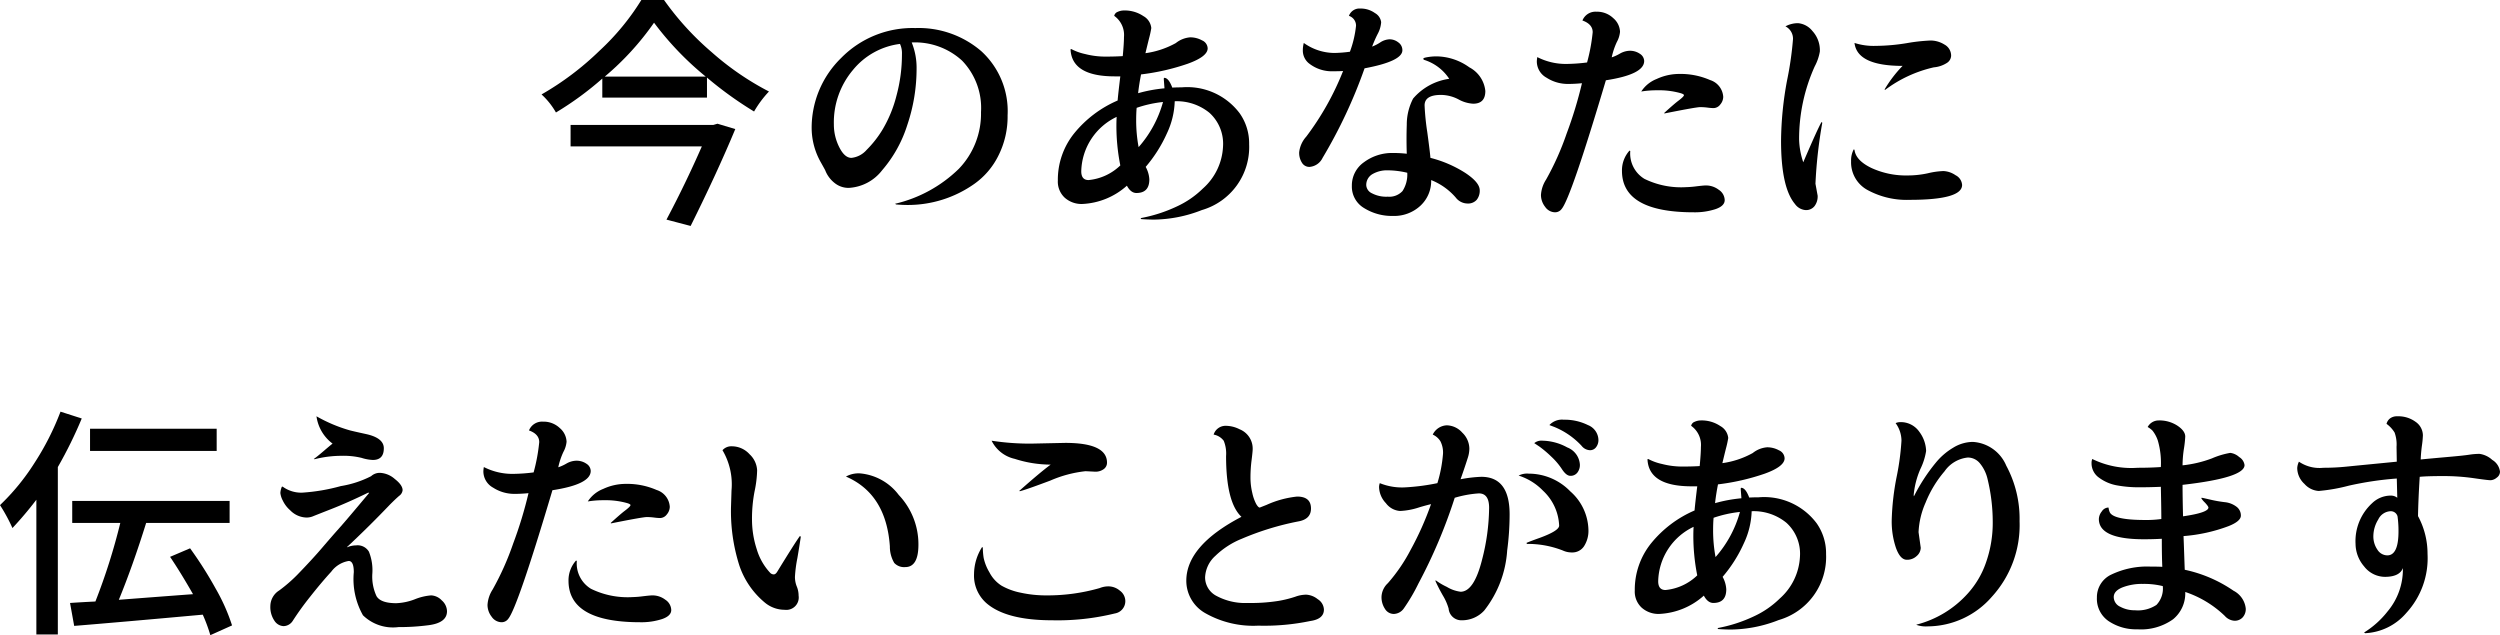
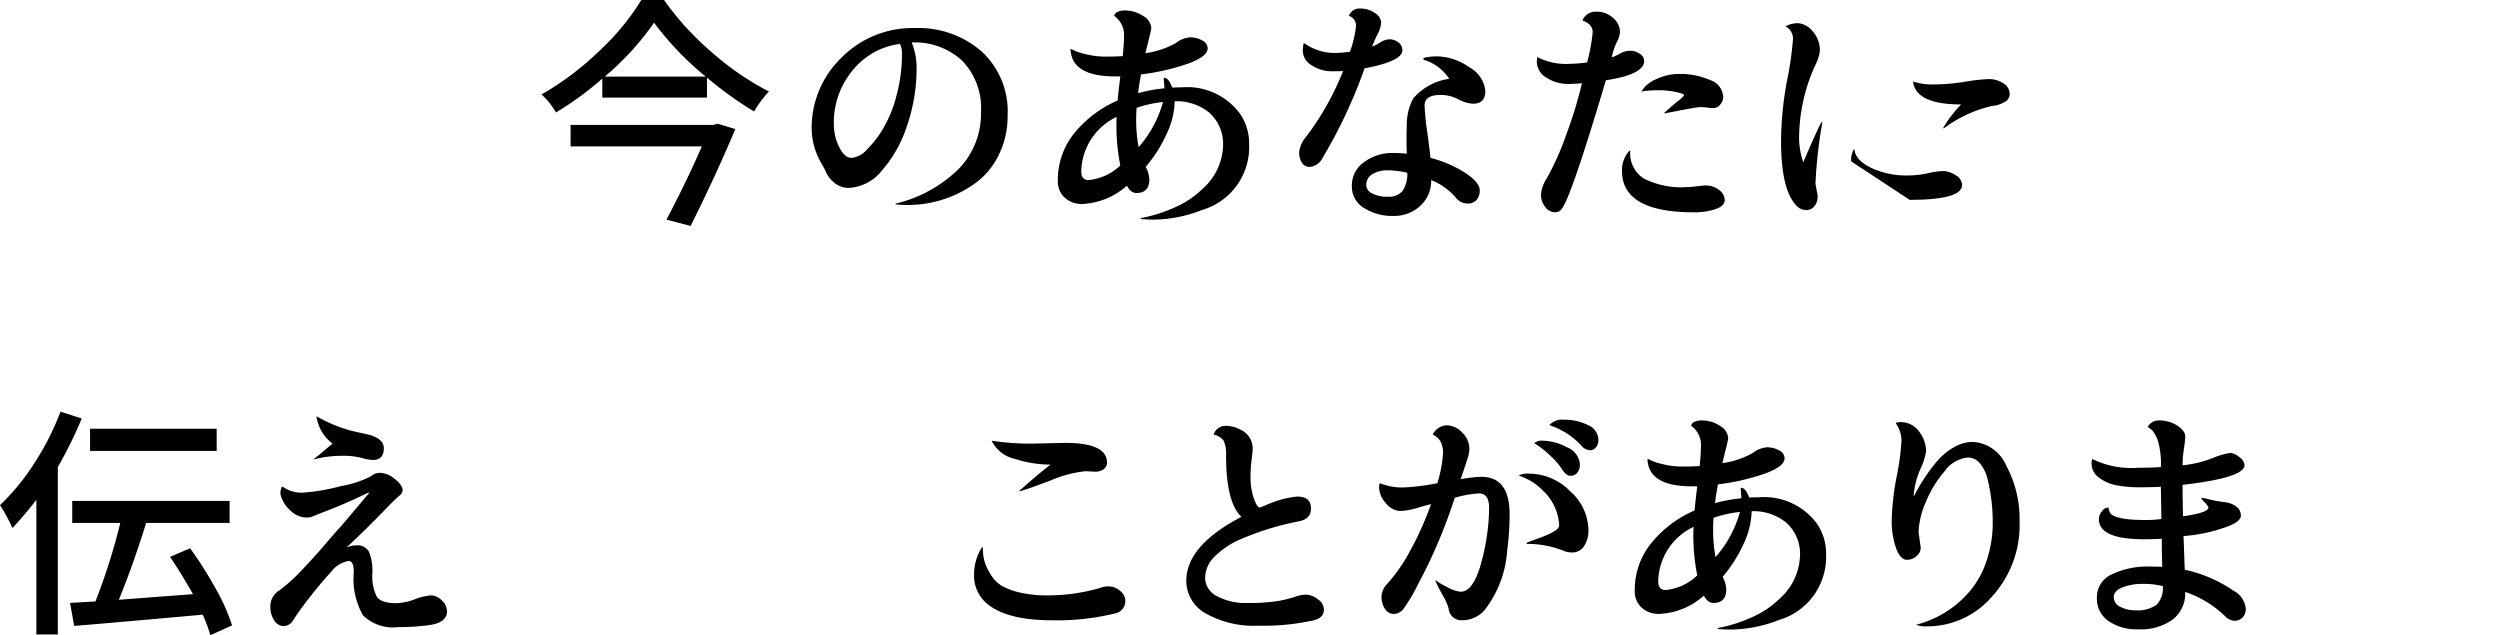
<svg xmlns="http://www.w3.org/2000/svg" width="170.093" height="43.215" viewBox="0 0 170.093 43.215">
  <defs>
    <style>.cls-1{fill:none;}.cls-2{clip-path:url(#clip-path);}</style>
    <clipPath id="clip-path" transform="translate(0 0)">
      <rect class="cls-1" width="170.093" height="43.215" />
    </clipPath>
  </defs>
  <g id="レイヤー_2" data-name="レイヤー 2">
    <g id="design">
      <g id="top-future-topmessage-subtitle">
        <g class="cls-2">
          <g class="cls-2">
            <path d="M43.635-0h1.544a19.439,19.439,0,0,0,3.246,3.553,19.118,19.118,0,0,0,3.893,2.673,7.221,7.221,0,0,0-1.013,1.361,25.268,25.268,0,0,1-3.204-2.308v1.362h-7.122V5.346a21.471,21.471,0,0,1-3.154,2.307,5.043,5.043,0,0,0-.98-1.228,19.657,19.657,0,0,0,3.943-2.972,16.507,16.507,0,0,0,2.847-3.453m4.898,8.5.282-.083,1.212.365q-1.245,2.99-3.038,6.591l-1.644-.431q1.294-2.441,2.407-4.981h-8.931V8.5Zm-7.388-3.287h6.873a20.691,20.691,0,0,1-3.519-3.669,18.922,18.922,0,0,1-3.354,3.669" transform="translate(0 0)" />
            <path d="M62.279,1.909a6.531,6.531,0,0,1,4.491,1.578,5.524,5.524,0,0,1,1.784,4.366,5.886,5.886,0,0,1-.631,2.747,5.128,5.128,0,0,1-1.643,1.918,7.832,7.832,0,0,1-4.532,1.428q-.317,0-.781-.034l-.066-.049a9.206,9.206,0,0,0,4.333-2.375,5.406,5.406,0,0,0,1.511-3.859,4.629,4.629,0,0,0-1.287-3.503,4.737,4.737,0,0,0-3.428-1.237,4.581,4.581,0,0,1,.332,1.776,11.941,11.941,0,0,1-.631,3.835,8.712,8.712,0,0,1-1.71,3.08,3.075,3.075,0,0,1-2.274,1.203,1.503,1.503,0,0,1-.971-.34,2.014,2.014,0,0,1-.623-.838q0-.017-.299-.548a4.772,4.772,0,0,1-.631-2.291,6.631,6.631,0,0,1,2.009-4.823,6.804,6.804,0,0,1,5.047-2.034m-5.545,6.558a3.415,3.415,0,0,0,.365,1.544q.366.731.83.73a1.588,1.588,0,0,0,1.03-.539,7.211,7.211,0,0,0,1.112-1.428,8.66,8.66,0,0,0,.921-2.258,10.706,10.706,0,0,0,.374-2.83,1.514,1.514,0,0,0-.133-.698,4.921,4.921,0,0,0-3.204,1.777,5.533,5.533,0,0,0-1.295,3.702" transform="translate(0 0)" />
            <path d="M72.836,3.353l.05-.017a3.651,3.651,0,0,0,.946.341,5.475,5.475,0,0,0,1.361.174q.681,0,1.196-.033.083-.88.083-1.295a1.592,1.592,0,0,0-.664-1.444.37.37,0,0,1,.24-.274,1.007,1.007,0,0,1,.407-.092,2.262,2.262,0,0,1,1.337.382,1.045,1.045,0,0,1,.539.814,6.64,6.64,0,0,1-.158.722q-.158.639-.24.988a5.937,5.937,0,0,0,2.067-.689,1.783,1.783,0,0,1,.979-.39,1.667,1.667,0,0,1,.805.207.614.614,0,0,1,.382.54q0,.564-1.37,1.054a15.213,15.213,0,0,1-3.162.722q-.134.681-.199,1.278a9.886,9.886,0,0,1,1.793-.332l-.05-.664.033-.05q.298,0,.548.665.315-.017.647-.017a4.462,4.462,0,0,1,3.935,1.76,3.549,3.549,0,0,1,.647,2.108,4.465,4.465,0,0,1-3.22,4.482,9.15,9.15,0,0,1-3.238.648c-.254,0-.548-.011-.88-.033l-.049-.067a9.981,9.981,0,0,0,2.473-.797,6.215,6.215,0,0,0,1.76-1.211,4.065,4.065,0,0,0,1.378-2.873,2.839,2.839,0,0,0-.921-2.282,3.511,3.511,0,0,0-2.366-.789,5.472,5.472,0,0,1-.531,2.183,9.421,9.421,0,0,1-1.445,2.283,1.975,1.975,0,0,1,.249.847q0,.93-.88.929-.381,0-.647-.498a4.87,4.87,0,0,1-3.038,1.245,1.714,1.714,0,0,1-1.187-.423,1.487,1.487,0,0,1-.473-1.17,5.029,5.029,0,0,1,1.112-3.213,7.757,7.757,0,0,1,2.955-2.233q.05-.564.183-1.643h-.382q-2.922,0-3.005-1.843m3.138,4.599a4.203,4.203,0,0,0-2.408,3.702q0,.597.499.597a3.598,3.598,0,0,0,2.158-.996,13.764,13.764,0,0,1-.266-2.706q0-.298.017-.597m3.154-1.013a8.081,8.081,0,0,0-1.793.398q-.033.349-.033.864a9.875,9.875,0,0,0,.166,1.809,7.742,7.742,0,0,0,1.66-3.071" transform="translate(0 0)" />
            <path d="M88.582,11.073a1.247,1.247,0,0,1-.19-.714,1.906,1.906,0,0,1,.481-1.062,19,19,0,0,0,2.507-4.466q-.216.017-.648.017a2.507,2.507,0,0,1-1.71-.565,1.122,1.122,0,0,1-.381-.863,1.937,1.937,0,0,1,.066-.498,3.598,3.598,0,0,0,2.092.681,9.036,9.036,0,0,0,1.046-.083,7.252,7.252,0,0,0,.415-1.76.695.695,0,0,0-.482-.681.757.757,0,0,1,.772-.498,1.655,1.655,0,0,1,.996.307.827.827,0,0,1,.424.623,1.946,1.946,0,0,1-.241.805,8.928,8.928,0,0,0-.374.855,2.834,2.834,0,0,0,.548-.282,1.248,1.248,0,0,1,.648-.216.974.974,0,0,1,.581.207.643.643,0,0,1,.282.54q0,.747-2.573,1.229a33.666,33.666,0,0,1-2.856,6.092,1.077,1.077,0,0,1-.896.615.585.585,0,0,1-.507-.283m6.193,3.619a3.583,3.583,0,0,1-1.959-.531,1.696,1.696,0,0,1-.839-1.519,1.925,1.925,0,0,1,.831-1.61,3.197,3.197,0,0,1,1.975-.623,8.475,8.475,0,0,1,.93.05q-.017-.531-.017-1.004c0-.316.006-.639.017-.972a3.822,3.822,0,0,1,.431-1.776,3.946,3.946,0,0,1,2.457-1.345,3.176,3.176,0,0,0-1.726-1.295.11.11,0,0,1-.033-.083c0-.033.099-.066.299-.099a3.644,3.644,0,0,1,.597-.05,3.899,3.899,0,0,1,2.233.747,2.044,2.044,0,0,1,1.087,1.61q0,.864-.83.864a2.321,2.321,0,0,1-1.004-.299,2.607,2.607,0,0,0-1.187-.299q-1.113,0-1.112.714a16.554,16.554,0,0,0,.182,1.81q.183,1.344.216,1.759a8.068,8.068,0,0,1,2.382,1.03q.972.646.972,1.178a.981.981,0,0,1-.208.648.784.784,0,0,1-.639.249,1.021,1.021,0,0,1-.78-.399,4.307,4.307,0,0,0-1.677-1.195,2.292,2.292,0,0,1-.739,1.752,2.623,2.623,0,0,1-1.859.688m.971-2.938a5.928,5.928,0,0,0-1.328-.166,1.97,1.97,0,0,0-1.038.257.847.847,0,0,0-.423.772.649.649,0,0,0,.382.532,2.082,2.082,0,0,0,1.079.232,1.213,1.213,0,0,0,1.004-.382,2.057,2.057,0,0,0,.324-1.245" transform="translate(0 0)" />
            <path d="M104.561,4.184a1.891,1.891,0,0,1,.033-.299,4.257,4.257,0,0,0,1.992.465,11.917,11.917,0,0,0,1.394-.1,12.249,12.249,0,0,0,.382-2.058q0-.547-.697-.797a.953.953,0,0,1,.946-.598,1.596,1.596,0,0,1,1.154.44,1.287,1.287,0,0,1,.457.922,1.773,1.773,0,0,1-.216.697,4.837,4.837,0,0,0-.349,1.046,2.877,2.877,0,0,0,.548-.249,1.407,1.407,0,0,1,.664-.199,1.186,1.186,0,0,1,.706.207.599.599,0,0,1,.29.49q0,.913-2.606,1.311-2.374,7.986-3.005,8.749a.552.552,0,0,1-.448.233.833.833,0,0,1-.681-.374,1.309,1.309,0,0,1-.282-.805,2.156,2.156,0,0,1,.348-1.046,18.857,18.857,0,0,0,1.395-3.121,28.192,28.192,0,0,0,1.046-3.436c-.332.033-.648.049-.946.049a2.662,2.662,0,0,1-1.461-.423,1.267,1.267,0,0,1-.664-1.104m5.793,7.438a2.009,2.009,0,0,1,.515-1.378l.05.033a2.015,2.015,0,0,0,.963,1.892,5.662,5.662,0,0,0,2.822.565,6.725,6.725,0,0,0,.722-.058q.491-.059.639-.058a1.432,1.432,0,0,1,.88.298.863.863,0,0,1,.399.698q0,.398-.623.614a4.547,4.547,0,0,1-1.486.216q-4.881,0-4.881-2.822m1.312-5.396a2.211,2.211,0,0,1,1.054-.855,3.635,3.635,0,0,1,1.503-.34,5.016,5.016,0,0,1,2.125.415,1.277,1.277,0,0,1,.896,1.145.816.816,0,0,1-.199.515.585.585,0,0,1-.465.249,3.528,3.528,0,0,1-.398-.033,4.086,4.086,0,0,0-.498-.034q-.284,0-2.441.432l-.016-.033q.564-.514.896-.78.449-.333.448-.432c0-.044-.072-.088-.216-.133a5.372,5.372,0,0,0-1.593-.199,6.531,6.531,0,0,0-1.096.083" transform="translate(0 0)" />
-             <path d="M123.519,12.501l.149.814a1.095,1.095,0,0,1-.216.713.728.728,0,0,1-.597.266.977.977,0,0,1-.731-.415q-.947-1.128-.946-4.3a23.231,23.231,0,0,1,.407-4.1,22.884,22.884,0,0,0,.406-2.823.945.945,0,0,0-.514-.863,1.791,1.791,0,0,1,.863-.216,1.409,1.409,0,0,1,.971.532,1.935,1.935,0,0,1,.507,1.394,3.301,3.301,0,0,1-.349,1.013,11.991,11.991,0,0,0-1.063,4.98,5.243,5.243,0,0,0,.283,1.544q.996-2.324,1.245-2.739l.05.05a31.649,31.649,0,0,0-.465,4.15m2.424-1.527a1.611,1.611,0,0,1,.182-.814l.05.033q.082.716,1.137,1.229a5.601,5.601,0,0,0,2.482.515,6.385,6.385,0,0,0,1.378-.15,5.334,5.334,0,0,1,1.054-.149,1.575,1.575,0,0,1,.822.282.798.798,0,0,1,.448.664q0,1.012-3.569,1.013a5.563,5.563,0,0,1-2.856-.664,2.139,2.139,0,0,1-1.128-1.959m.232-8.052a4.256,4.256,0,0,0,1.453.199,13.523,13.523,0,0,0,2.083-.182,12.286,12.286,0,0,1,1.644-.183,1.799,1.799,0,0,1,.938.274.857.857,0,0,1,.456.772.605.605,0,0,1-.29.481,1.953,1.953,0,0,1-.888.299,8.684,8.684,0,0,0-3.304,1.528l-.05-.017a8.504,8.504,0,0,1,1.229-1.61q-3.088,0-3.271-1.561" transform="translate(0 0)" />
+             <path d="M123.519,12.501l.149.814a1.095,1.095,0,0,1-.216.713.728.728,0,0,1-.597.266.977.977,0,0,1-.731-.415q-.947-1.128-.946-4.3a23.231,23.231,0,0,1,.407-4.1,22.884,22.884,0,0,0,.406-2.823.945.945,0,0,0-.514-.863,1.791,1.791,0,0,1,.863-.216,1.409,1.409,0,0,1,.971.532,1.935,1.935,0,0,1,.507,1.394,3.301,3.301,0,0,1-.349,1.013,11.991,11.991,0,0,0-1.063,4.98,5.243,5.243,0,0,0,.283,1.544q.996-2.324,1.245-2.739l.05.05a31.649,31.649,0,0,0-.465,4.15m2.424-1.527a1.611,1.611,0,0,1,.182-.814l.05.033q.082.716,1.137,1.229a5.601,5.601,0,0,0,2.482.515,6.385,6.385,0,0,0,1.378-.15,5.334,5.334,0,0,1,1.054-.149,1.575,1.575,0,0,1,.822.282.798.798,0,0,1,.448.664q0,1.012-3.569,1.013m.232-8.052a4.256,4.256,0,0,0,1.453.199,13.523,13.523,0,0,0,2.083-.182,12.286,12.286,0,0,1,1.644-.183,1.799,1.799,0,0,1,.938.274.857.857,0,0,1,.456.772.605.605,0,0,1-.29.481,1.953,1.953,0,0,1-.888.299,8.684,8.684,0,0,0-3.304,1.528l-.05-.017a8.504,8.504,0,0,1,1.229-1.61q-3.088,0-3.271-1.561" transform="translate(0 0)" />
            <path d="M4.117,28.008l1.445.465a29.412,29.412,0,0,1-1.627,3.304v11.388H2.474v-9.164a24.715,24.715,0,0,1-1.627,1.926A11.737,11.737,0,0,0,0,34.366a15.115,15.115,0,0,0,2.333-2.847,18.281,18.281,0,0,0,1.784-3.511m11.671,14.543-1.477.664a10.919,10.919,0,0,0-.515-1.395q-5.661.514-8.749.764l-.282-1.56q.747-.051,1.726-.1a41.702,41.702,0,0,0,1.694-5.346H4.914v-1.494H15.622v1.494H9.944q-.912,2.924-1.859,5.23,3.47-.266,5.047-.382-.831-1.461-1.561-2.54l1.362-.581a26.568,26.568,0,0,1,1.734,2.731,13.037,13.037,0,0,1,1.121,2.515m-1.046-11.87H6.126v-1.511h8.616Z" transform="translate(0 0)" />
            <path d="M19.299,42.6a.779.779,0,0,1-.631-.373,1.648,1.648,0,0,1-.274-.997,1.269,1.269,0,0,1,.598-1.054,10.172,10.172,0,0,0,1.228-1.062q1.046-1.079,1.718-1.868.673-.787,1.121-1.287.449-.498,2.059-2.423l-.067-.017q-1.362.664-2.482,1.104-1.121.44-1.303.515a1.155,1.155,0,0,1-.432.074,1.6,1.6,0,0,1-1.095-.498,2.02,2.02,0,0,1-.498-.655,1.444,1.444,0,0,1-.166-.515,1.296,1.296,0,0,1,.099-.423l.05-.017a2.147,2.147,0,0,0,1.336.415,12.89,12.89,0,0,0,2.632-.448,6.937,6.937,0,0,0,2.058-.673.862.862,0,0,1,.648-.224,1.637,1.637,0,0,1,.963.415q.531.415.531.764a.542.542,0,0,1-.232.382q-.234.2-.631.597-1.444,1.512-2.922,2.889v.017a1.687,1.687,0,0,1,.631-.133.891.891,0,0,1,.863.432,3.385,3.385,0,0,1,.232,1.485,3.15,3.15,0,0,0,.283,1.536q.282.481,1.344.482a3.906,3.906,0,0,0,1.262-.266,3.746,3.746,0,0,1,1.112-.266,1.059,1.059,0,0,1,.723.341,1.013,1.013,0,0,1,.356.738q0,.78-1.228.947a15.313,15.313,0,0,1-2.075.132,2.927,2.927,0,0,1-2.416-.805,5.006,5.006,0,0,1-.622-2.93c0-.509-.117-.764-.349-.764a1.86,1.86,0,0,0-1.187.731q-.655.714-1.428,1.693a19.72,19.72,0,0,0-1.187,1.644.763.763,0,0,1-.622.365m2.05-11.372q.216-.15.681-.548c.309-.265.509-.431.597-.498a2.794,2.794,0,0,1-1.095-1.859,10.207,10.207,0,0,0,2.291.963q.332.083,1.095.249,1.196.266,1.196.963,0,.796-.747.796a2.851,2.851,0,0,1-.764-.141,5.212,5.212,0,0,0-1.378-.141,7.502,7.502,0,0,0-1.826.233Z" transform="translate(0 0)" />
-             <path d="M32.887,32.075a1.89,1.89,0,0,1,.033-.299,4.257,4.257,0,0,0,1.992.465,11.917,11.917,0,0,0,1.394-.1,12.25,12.25,0,0,0,.382-2.058q0-.547-.697-.797a.953.953,0,0,1,.946-.598,1.596,1.596,0,0,1,1.154.44,1.287,1.287,0,0,1,.457.922,1.772,1.772,0,0,1-.216.697,4.838,4.838,0,0,0-.349,1.046,2.877,2.877,0,0,0,.548-.249,1.407,1.407,0,0,1,.664-.199,1.186,1.186,0,0,1,.706.207.599.599,0,0,1,.29.49q0,.913-2.606,1.311-2.374,7.986-3.005,8.749a.552.552,0,0,1-.448.233.833.833,0,0,1-.681-.374,1.309,1.309,0,0,1-.282-.805,2.156,2.156,0,0,1,.348-1.046,18.857,18.857,0,0,0,1.395-3.121,28.192,28.192,0,0,0,1.046-3.436c-.332.033-.648.049-.946.049a2.662,2.662,0,0,1-1.461-.423,1.267,1.267,0,0,1-.664-1.104m5.793,7.438a2.009,2.009,0,0,1,.515-1.378l.05.033a2.015,2.015,0,0,0,.963,1.892,5.662,5.662,0,0,0,2.822.565,6.725,6.725,0,0,0,.722-.058q.49-.059.639-.058a1.432,1.432,0,0,1,.88.298.863.863,0,0,1,.399.698q0,.398-.623.614a4.547,4.547,0,0,1-1.486.216q-4.881,0-4.881-2.822m1.312-5.396a2.211,2.211,0,0,1,1.054-.855,3.635,3.635,0,0,1,1.503-.34,5.016,5.016,0,0,1,2.125.415,1.277,1.277,0,0,1,.896,1.145.816.816,0,0,1-.199.515.585.585,0,0,1-.465.249,3.529,3.529,0,0,1-.398-.033,4.086,4.086,0,0,0-.498-.034q-.283,0-2.441.432l-.016-.033q.564-.514.896-.78.449-.333.448-.432c0-.044-.072-.088-.216-.133a5.373,5.373,0,0,0-1.593-.199,6.531,6.531,0,0,0-1.096.083" transform="translate(0 0)" />
-             <path d="M49.737,34.433l.033-1.063a4.567,4.567,0,0,0-.614-2.739.794.794,0,0,1,.63-.266,1.625,1.625,0,0,1,1.212.54,1.6,1.6,0,0,1,.515,1.096,7.591,7.591,0,0,1-.174,1.427,9.768,9.768,0,0,0-.175,1.91,6.534,6.534,0,0,0,.324,2.033,4.026,4.026,0,0,0,.905,1.594.345.345,0,0,0,.249.116c.088,0,.171-.066.249-.199q1.161-1.893,1.527-2.407l.067.033c-.056.388-.133.874-.233,1.461a8.874,8.874,0,0,0-.166,1.278,1.729,1.729,0,0,0,.125.656,1.648,1.648,0,0,1,.124.623.843.843,0,0,1-.946.962,2.109,2.109,0,0,1-1.361-.498,5.591,5.591,0,0,1-1.727-2.523,12.162,12.162,0,0,1-.564-4.034m7.819-2.009a1.77,1.77,0,0,1,.963-.216,3.705,3.705,0,0,1,2.631,1.469,4.876,4.876,0,0,1,1.337,3.379q0,1.527-.897,1.527a.914.914,0,0,1-.747-.282,2.172,2.172,0,0,1-.299-1.129q-.249-3.568-2.988-4.748" transform="translate(0 0)" />
            <path d="M66.271,39.048a3.466,3.466,0,0,1,.547-1.826l.05.033a4.565,4.565,0,0,0,.058.706,3.241,3.241,0,0,0,.391.979,2.344,2.344,0,0,0,.821.905,4.347,4.347,0,0,0,1.312.481,8.039,8.039,0,0,0,1.751.183,12.879,12.879,0,0,0,3.619-.498,1.576,1.576,0,0,1,.631-.116,1.209,1.209,0,0,1,.739.29.884.884,0,0,1,.374.722.847.847,0,0,1-.714.831,16.369,16.369,0,0,1-4.267.464q-3.122,0-4.466-1.162a2.495,2.495,0,0,1-.846-1.992m8.234-6.956-.647-.033a8.182,8.182,0,0,0-2.399.639q-1.702.639-2.067.722l-.05-.016q1.444-1.28,2.142-1.793a8,8,0,0,1-2.441-.391,2.314,2.314,0,0,1-1.577-1.236,17.031,17.031,0,0,0,2.673.199l2.341-.05q2.838,0,2.838,1.345a.535.535,0,0,1-.224.44.934.934,0,0,1-.589.174" transform="translate(0 0)" />
            <path d="M80.713,39.513q0-2.391,3.752-4.35-1.046-.978-1.046-4.133a2.32,2.32,0,0,0-.158-1.038,1.093,1.093,0,0,0-.689-.423.85.85,0,0,1,.789-.598,2.088,2.088,0,0,1,.971.232,1.417,1.417,0,0,1,.897,1.345c0,.111-.025.365-.075.764a9.329,9.329,0,0,0-.075,1.162,4.477,4.477,0,0,0,.125,1.071,2.938,2.938,0,0,0,.265.747c.094.16.175.241.241.241l.465-.183a6.711,6.711,0,0,1,2.075-.565q.947,0,.946.814,0,.731-.879.88a19.012,19.012,0,0,0-3.835,1.179,5.566,5.566,0,0,0-1.793,1.162,2.077,2.077,0,0,0-.698,1.477,1.42,1.42,0,0,0,.789,1.254,4.116,4.116,0,0,0,2.125.473,11.866,11.866,0,0,0,2.083-.141,7.722,7.722,0,0,0,1.138-.283,2.215,2.215,0,0,1,.747-.141,1.367,1.367,0,0,1,.78.307.872.872,0,0,1,.423.706c0,.432-.31.691-.929.78a15.367,15.367,0,0,1-3.537.316,6.608,6.608,0,0,1-3.585-.839,2.532,2.532,0,0,1-1.312-2.216" transform="translate(0 0)" />
            <path d="M97.364,34.3c-.232.056-.498.127-.797.216a4.73,4.73,0,0,1-1.311.249,1.303,1.303,0,0,1-.963-.532,1.637,1.637,0,0,1-.465-1.079.805.805,0,0,1,.05-.282,4.012,4.012,0,0,0,1.809.282,14.517,14.517,0,0,0,2.109-.282,9.245,9.245,0,0,0,.382-1.992,1.68,1.68,0,0,0-.175-.855,1.184,1.184,0,0,0-.523-.457,1.11,1.11,0,0,1,.955-.63,1.446,1.446,0,0,1,1.054.498,1.531,1.531,0,0,1,.482,1.079,2.046,2.046,0,0,1-.1.614q-.199.631-.498,1.478a8.982,8.982,0,0,1,1.411-.166q1.926,0,1.926,2.556a18.69,18.69,0,0,1-.166,2.457,7.371,7.371,0,0,1-1.561,4.084,2.043,2.043,0,0,1-1.51.664.869.869,0,0,1-.913-.797,3.648,3.648,0,0,0-.391-.888q-.307-.538-.506-.988l.017-.049a4.265,4.265,0,0,0,.755.448,2.382,2.382,0,0,0,.938.332q.913,0,1.461-2.175a14.516,14.516,0,0,0,.481-3.536q0-.98-.697-.98a7.316,7.316,0,0,0-1.643.299,35.285,35.285,0,0,1-2.474,5.844,12.391,12.391,0,0,1-.996,1.693.86.86,0,0,1-.672.366.701.701,0,0,1-.606-.349,1.437,1.437,0,0,1-.233-.822,1.332,1.332,0,0,1,.432-.921,11.426,11.426,0,0,0,1.544-2.258,20.884,20.884,0,0,0,1.394-3.121m5.96-1.942a1.231,1.231,0,0,1,.681-.133,3.946,3.946,0,0,1,2.83,1.203,3.591,3.591,0,0,1,1.237,2.598,1.933,1.933,0,0,1-.299,1.138.944.944,0,0,1-.813.423,1.458,1.458,0,0,1-.631-.133,6.526,6.526,0,0,0-2.44-.448l-.034-.066q.216-.101.914-.349,1.311-.481,1.311-.83a3.429,3.429,0,0,0-1.096-2.374,3.979,3.979,0,0,0-1.66-1.029m1.063-2.208a.752.752,0,0,1,.548-.167,3.613,3.613,0,0,1,1.693.457,1.344,1.344,0,0,1,.863,1.17.843.843,0,0,1-.174.548.575.575,0,0,1-.473.216q-.265,0-.548-.415a4.687,4.687,0,0,0-.755-.896,7.43,7.43,0,0,0-.806-.681Zm1.029-1.229a1.168,1.168,0,0,1,.979-.365,3.567,3.567,0,0,1,1.644.365,1.118,1.118,0,0,1,.714,1.013.785.785,0,0,1-.158.489.503.503,0,0,1-.423.208.762.762,0,0,1-.565-.299,5.241,5.241,0,0,0-1.842-1.278Z" transform="translate(0 0)" />
            <path d="M112.089,31.245l.05-.017a3.651,3.651,0,0,0,.946.341,5.475,5.475,0,0,0,1.361.174q.681,0,1.196-.033.083-.88.083-1.295a1.592,1.592,0,0,0-.664-1.444.37.37,0,0,1,.24-.274,1.007,1.007,0,0,1,.407-.092,2.262,2.262,0,0,1,1.337.382,1.045,1.045,0,0,1,.539.814,6.64,6.64,0,0,1-.158.722q-.158.639-.24.988a5.937,5.937,0,0,0,2.067-.689,1.783,1.783,0,0,1,.979-.39,1.667,1.667,0,0,1,.805.207.614.614,0,0,1,.382.54q0,.564-1.37,1.054a15.213,15.213,0,0,1-3.162.722q-.134.681-.199,1.278a9.886,9.886,0,0,1,1.793-.332l-.05-.664.033-.05q.298,0,.548.665.315-.017.647-.017a4.462,4.462,0,0,1,3.935,1.76,3.549,3.549,0,0,1,.647,2.108,4.465,4.465,0,0,1-3.22,4.482,9.15,9.15,0,0,1-3.238.648c-.254,0-.548-.011-.88-.033l-.049-.067a9.981,9.981,0,0,0,2.473-.797,6.215,6.215,0,0,0,1.76-1.211,4.065,4.065,0,0,0,1.378-2.873,2.839,2.839,0,0,0-.921-2.282,3.511,3.511,0,0,0-2.366-.789,5.472,5.472,0,0,1-.531,2.183,9.421,9.421,0,0,1-1.445,2.283,1.975,1.975,0,0,1,.249.847q0,.93-.88.929-.381,0-.647-.498a4.87,4.87,0,0,1-3.038,1.245,1.714,1.714,0,0,1-1.187-.423,1.487,1.487,0,0,1-.473-1.17,5.029,5.029,0,0,1,1.112-3.213,7.757,7.757,0,0,1,2.955-2.233q.05-.564.183-1.643h-.382q-2.922,0-3.005-1.843m3.138,4.599a4.203,4.203,0,0,0-2.408,3.702q0,.597.499.597a3.598,3.598,0,0,0,2.158-.996,13.764,13.764,0,0,1-.266-2.706q0-.298.017-.597m3.154-1.013a8.081,8.081,0,0,0-1.793.398q-.033.349-.033.864a9.875,9.875,0,0,0,.166,1.809,7.742,7.742,0,0,0,1.66-3.071" transform="translate(0 0)" />
            <path d="M130.533,36.209l.149,1.062a.758.758,0,0,1-.274.557.941.941,0,0,1-.672.257q-.448,0-.739-.805a5.597,5.597,0,0,1-.29-1.893,17.416,17.416,0,0,1,.332-2.93,17.463,17.463,0,0,0,.332-2.474,2.038,2.038,0,0,0-.399-1.195.775.775,0,0,1,.266-.066,1.534,1.534,0,0,1,1.353.664,2.293,2.293,0,0,1,.457,1.295,4.29,4.29,0,0,1-.39,1.228,5.737,5.737,0,0,0-.457,1.777l.017.083a12.271,12.271,0,0,1,1.477-2.275,4.459,4.459,0,0,1,1.187-1.029,2.603,2.603,0,0,1,1.337-.399,2.635,2.635,0,0,1,2.282,1.619,7.615,7.615,0,0,1,.905,3.777,7.229,7.229,0,0,1-1.884,5.138,5.821,5.821,0,0,1-4.375,2.017,1.898,1.898,0,0,1-.747-.099l-.016-.017a7.045,7.045,0,0,0,3.486-2.108,6.074,6.074,0,0,0,1.245-2.101,8.125,8.125,0,0,0,.465-2.813,12.394,12.394,0,0,0-.349-2.873,2.589,2.589,0,0,0-.514-1.07,1.063,1.063,0,0,0-.83-.407,2.2,2.2,0,0,0-1.586.938,7.649,7.649,0,0,0-1.287,2.125,5.557,5.557,0,0,0-.481,2.017" transform="translate(0 0)" />
            <path d="M147.117,38.566q-.033-.731-.033-1.909-.599.033-1.212.033-3.072,0-3.071-1.378a.866.866,0,0,1,.199-.515.553.553,0,0,1,.432-.265c.022,0,.033.016.033.05a1.092,1.092,0,0,0,.083.282q.266.498,2.274.514a7.671,7.671,0,0,0,1.229-.066q0-.663-.033-2.191-.765.033-1.511.033a8.212,8.212,0,0,1-1.445-.125,2.909,2.909,0,0,1-1.228-.514,1.196,1.196,0,0,1-.531-1.005.723.723,0,0,1,.049-.282,6.019,6.019,0,0,0,3.088.598q.881,0,1.578-.05a5.437,5.437,0,0,0-.208-1.81,2.252,2.252,0,0,0-.357-.664,1.486,1.486,0,0,0-.332-.249.851.851,0,0,1,.747-.448,2.237,2.237,0,0,1,1.278.357q.531.357.532.739a7.176,7.176,0,0,1-.092.838,7.78,7.78,0,0,0-.091,1.121,8.008,8.008,0,0,0,2.001-.474,5.463,5.463,0,0,1,1.245-.373,1.096,1.096,0,0,1,.606.282.757.757,0,0,1,.365.548q0,.864-4.217,1.345,0,.78.033,2.141,1.726-.249,1.727-.597c0-.055-.081-.169-.241-.341a1.394,1.394,0,0,1-.241-.29c0-.022.011-.033.034-.033q.033,0,.572.124a8.662,8.662,0,0,0,.988.174,1.568,1.568,0,0,1,.772.291.743.743,0,0,1,.324.623q0,.381-.83.713a11.091,11.091,0,0,1-3.072.681q.017.399.042,1.137c.017.493.03.878.041,1.154a9.241,9.241,0,0,1,3.321,1.428,1.542,1.542,0,0,1,.83,1.212.837.837,0,0,1-.216.606.73.73,0,0,1-.548.224.958.958,0,0,1-.664-.332,7.145,7.145,0,0,0-2.689-1.627,2.275,2.275,0,0,1-.83,1.859,3.745,3.745,0,0,1-2.424.681,3.343,3.343,0,0,1-1.959-.556,1.835,1.835,0,0,1-.797-1.602,1.695,1.695,0,0,1,1.004-1.577,5.632,5.632,0,0,1,2.632-.532q.547,0,.813.017m-1.328,1.162a3.652,3.652,0,0,0-1.395.241q-.581.24-.581.655a.73.73,0,0,0,.44.656,2.052,2.052,0,0,0,1.005.241,2.28,2.28,0,0,0,1.461-.365,1.606,1.606,0,0,0,.431-1.279,5.289,5.289,0,0,0-1.361-.149" transform="translate(0 0)" />
-             <path d="M163.104,33.868l-.033-1.311a22.273,22.273,0,0,0-3.279.49,11.896,11.896,0,0,1-2.034.357,1.413,1.413,0,0,1-.971-.482,1.478,1.478,0,0,1-.49-1.079,1.162,1.162,0,0,1,.116-.432,2.483,2.483,0,0,0,1.661.415,15.282,15.282,0,0,0,1.527-.074q.747-.075,1.685-.166.938-.091,1.785-.175l-.017-1.012a2.376,2.376,0,0,0-.133-.971,2.041,2.041,0,0,0-.548-.59.66.66,0,0,1,.233-.365.762.762,0,0,1,.498-.149,1.979,1.979,0,0,1,1.253.381,1.129,1.129,0,0,1,.49.913,6.233,6.233,0,0,1-.066.698c-.045.332-.072.647-.083.946q.481-.05,1.701-.158,1.221-.106,1.594-.166a4.693,4.693,0,0,1,.706-.058,1.593,1.593,0,0,1,.863.407,1.091,1.091,0,0,1,.531.805.508.508,0,0,1-.224.407.696.696,0,0,1-.415.174q-.191,0-1.162-.141a14.407,14.407,0,0,0-2.067-.141q-1.095,0-1.594.05-.099,1.609-.116,2.673a5.379,5.379,0,0,1,.648,2.573,5.498,5.498,0,0,1-1.445,4.017,3.929,3.929,0,0,1-2.805,1.378l-.067-.049a6.111,6.111,0,0,0,1.594-1.428,4.449,4.449,0,0,0,1.046-2.955c-.144.387-.537.587-1.179.597a1.805,1.805,0,0,1-1.461-.713,2.38,2.38,0,0,1-.581-1.528,3.502,3.502,0,0,1,1.129-2.772,1.828,1.828,0,0,1,1.262-.515.688.688,0,0,1,.448.149m-1.295,1.478a2.177,2.177,0,0,0-.332,1.112,1.584,1.584,0,0,0,.274.938.802.802,0,0,0,.672.39q.763,0,.764-1.627a7.137,7.137,0,0,0-.066-1.029.474.474,0,0,0-.465-.348.972.972,0,0,0-.847.564" transform="translate(0 0)" />
          </g>
        </g>
      </g>
    </g>
  </g>
</svg>